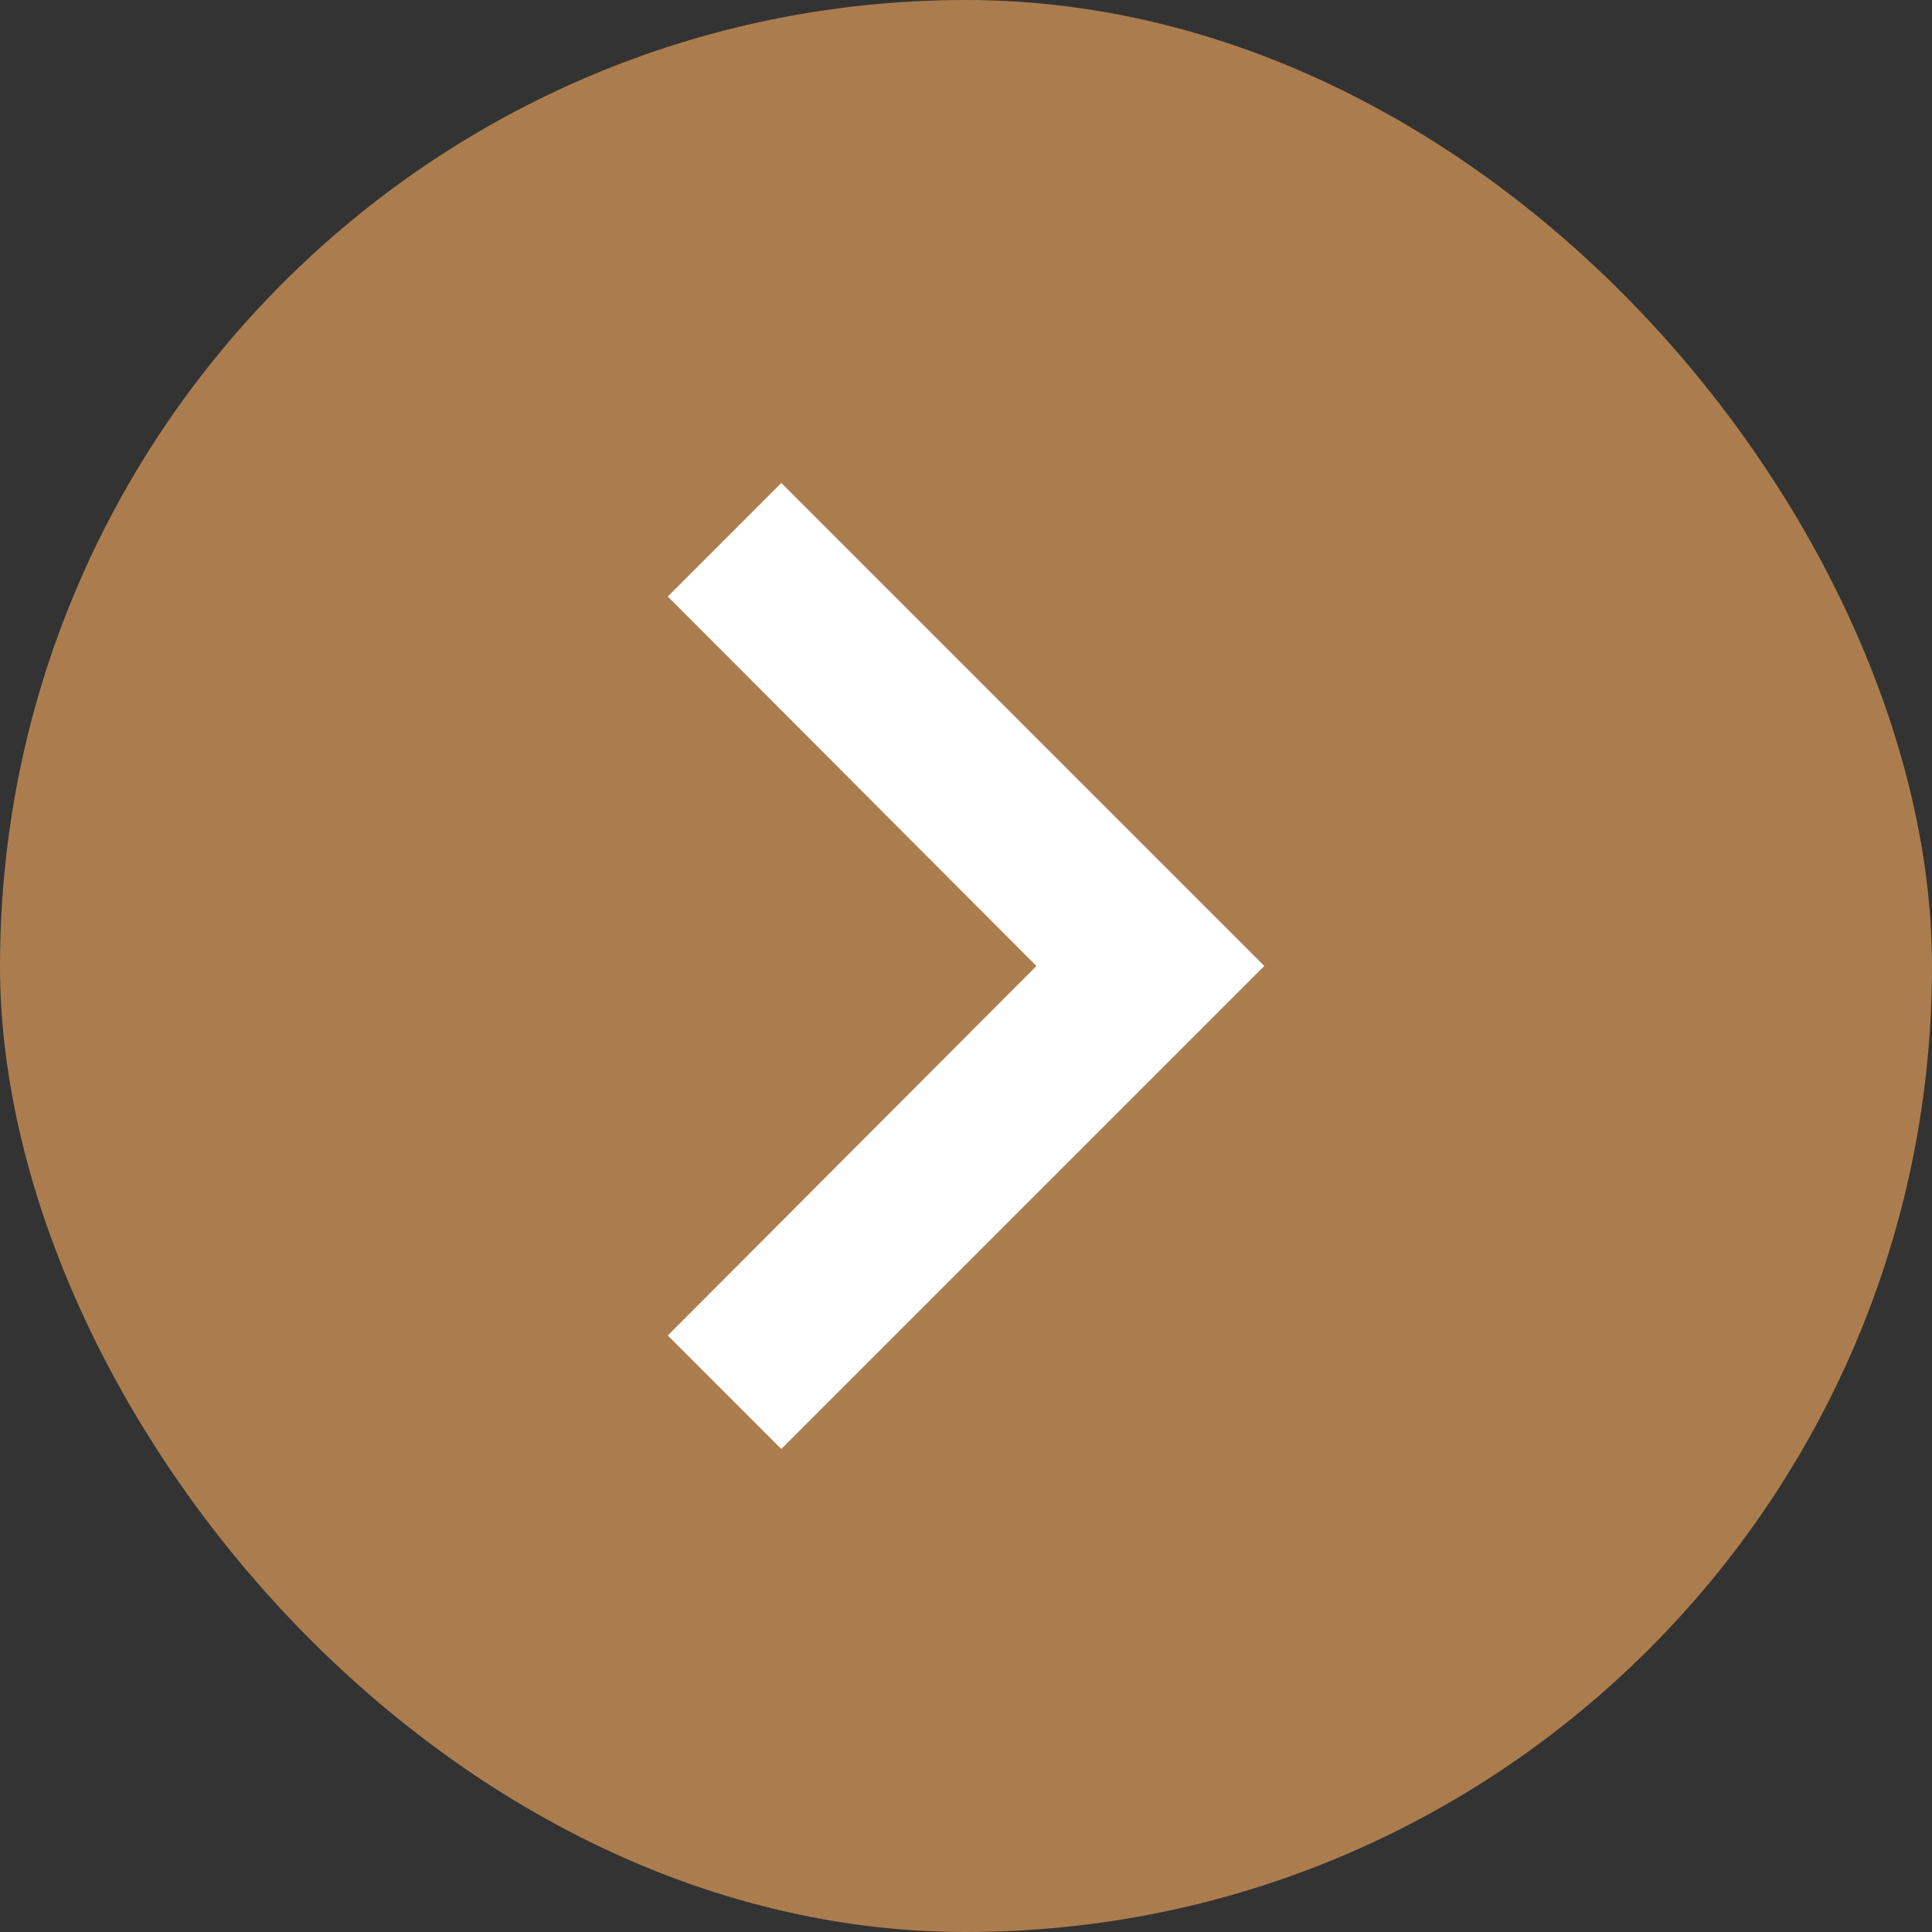
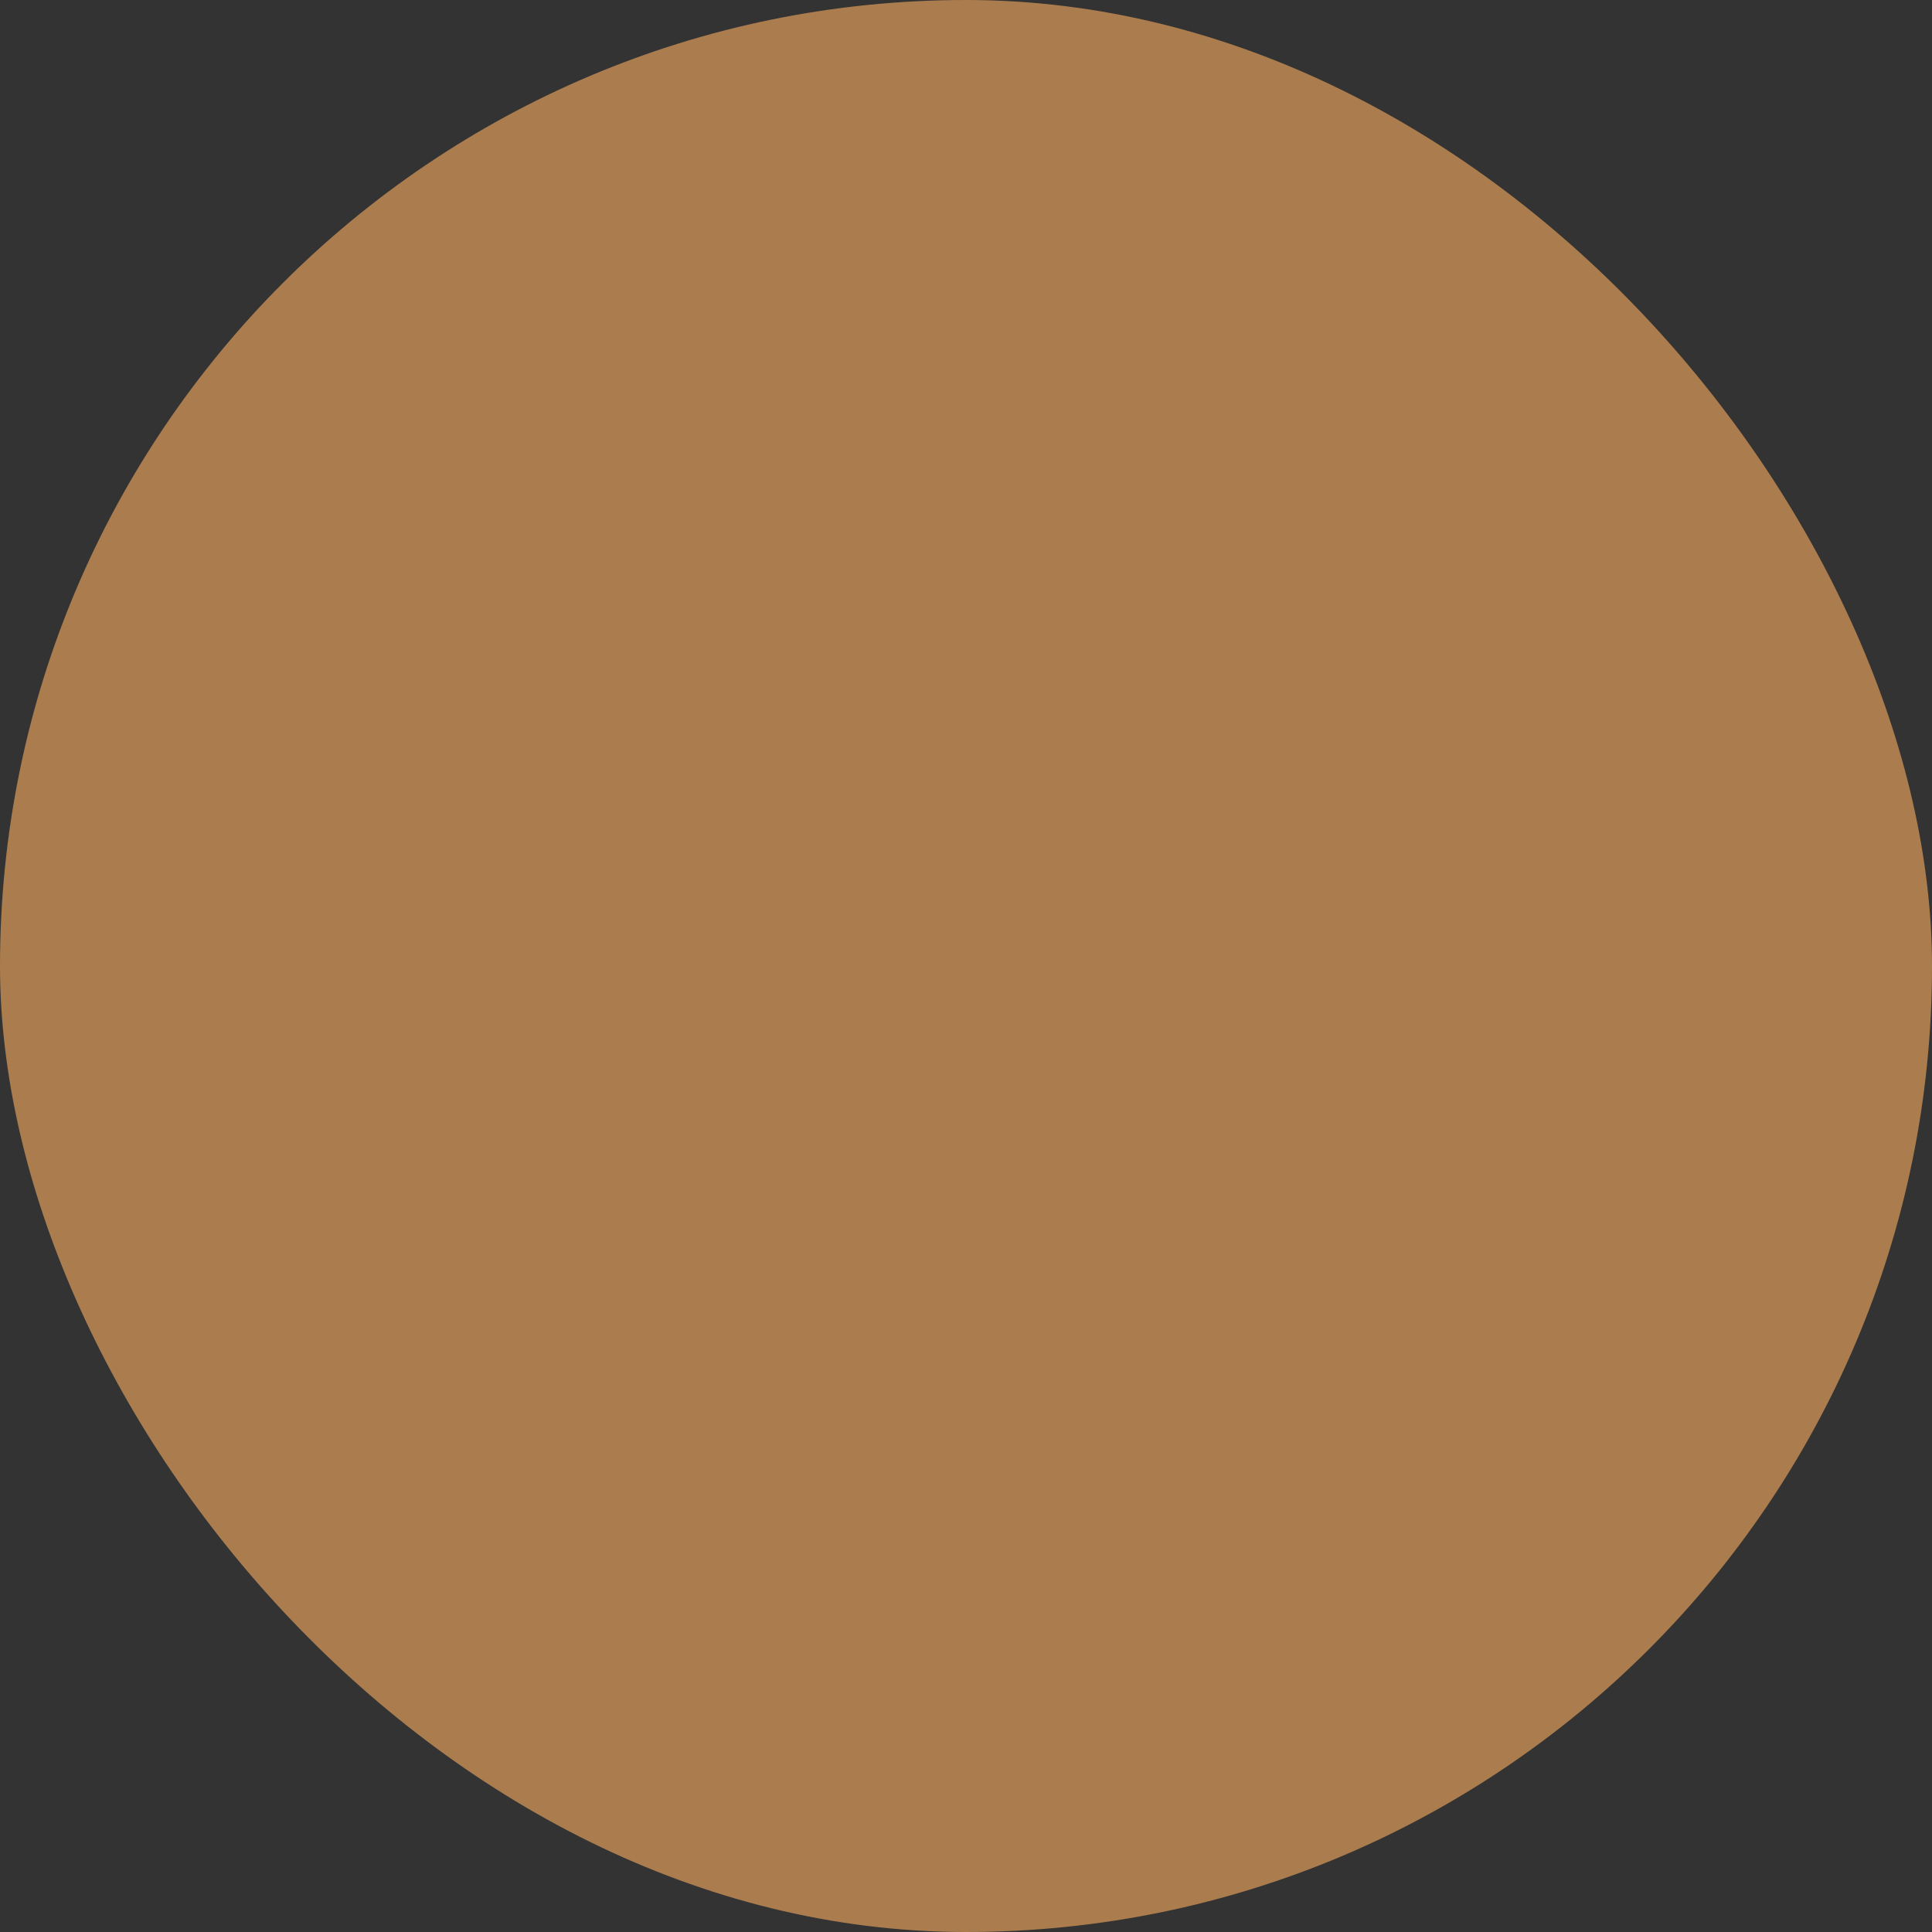
<svg xmlns="http://www.w3.org/2000/svg" width="20" height="20" viewBox="0 0 20 20" fill="none">
  <rect x="0" y="0" width="20" height="20" fill="#333333" stroke="none" />
  <rect x="20" y="20" width="20" height="20" rx="10" transform="rotate(-180 20 20)" fill="#AB7D4E" />
-   <path d="M6.913 13.825L8.088 15L13.088 10L8.088 5L6.913 6.175L10.729 10L6.913 13.825Z" fill="white" />
</svg>